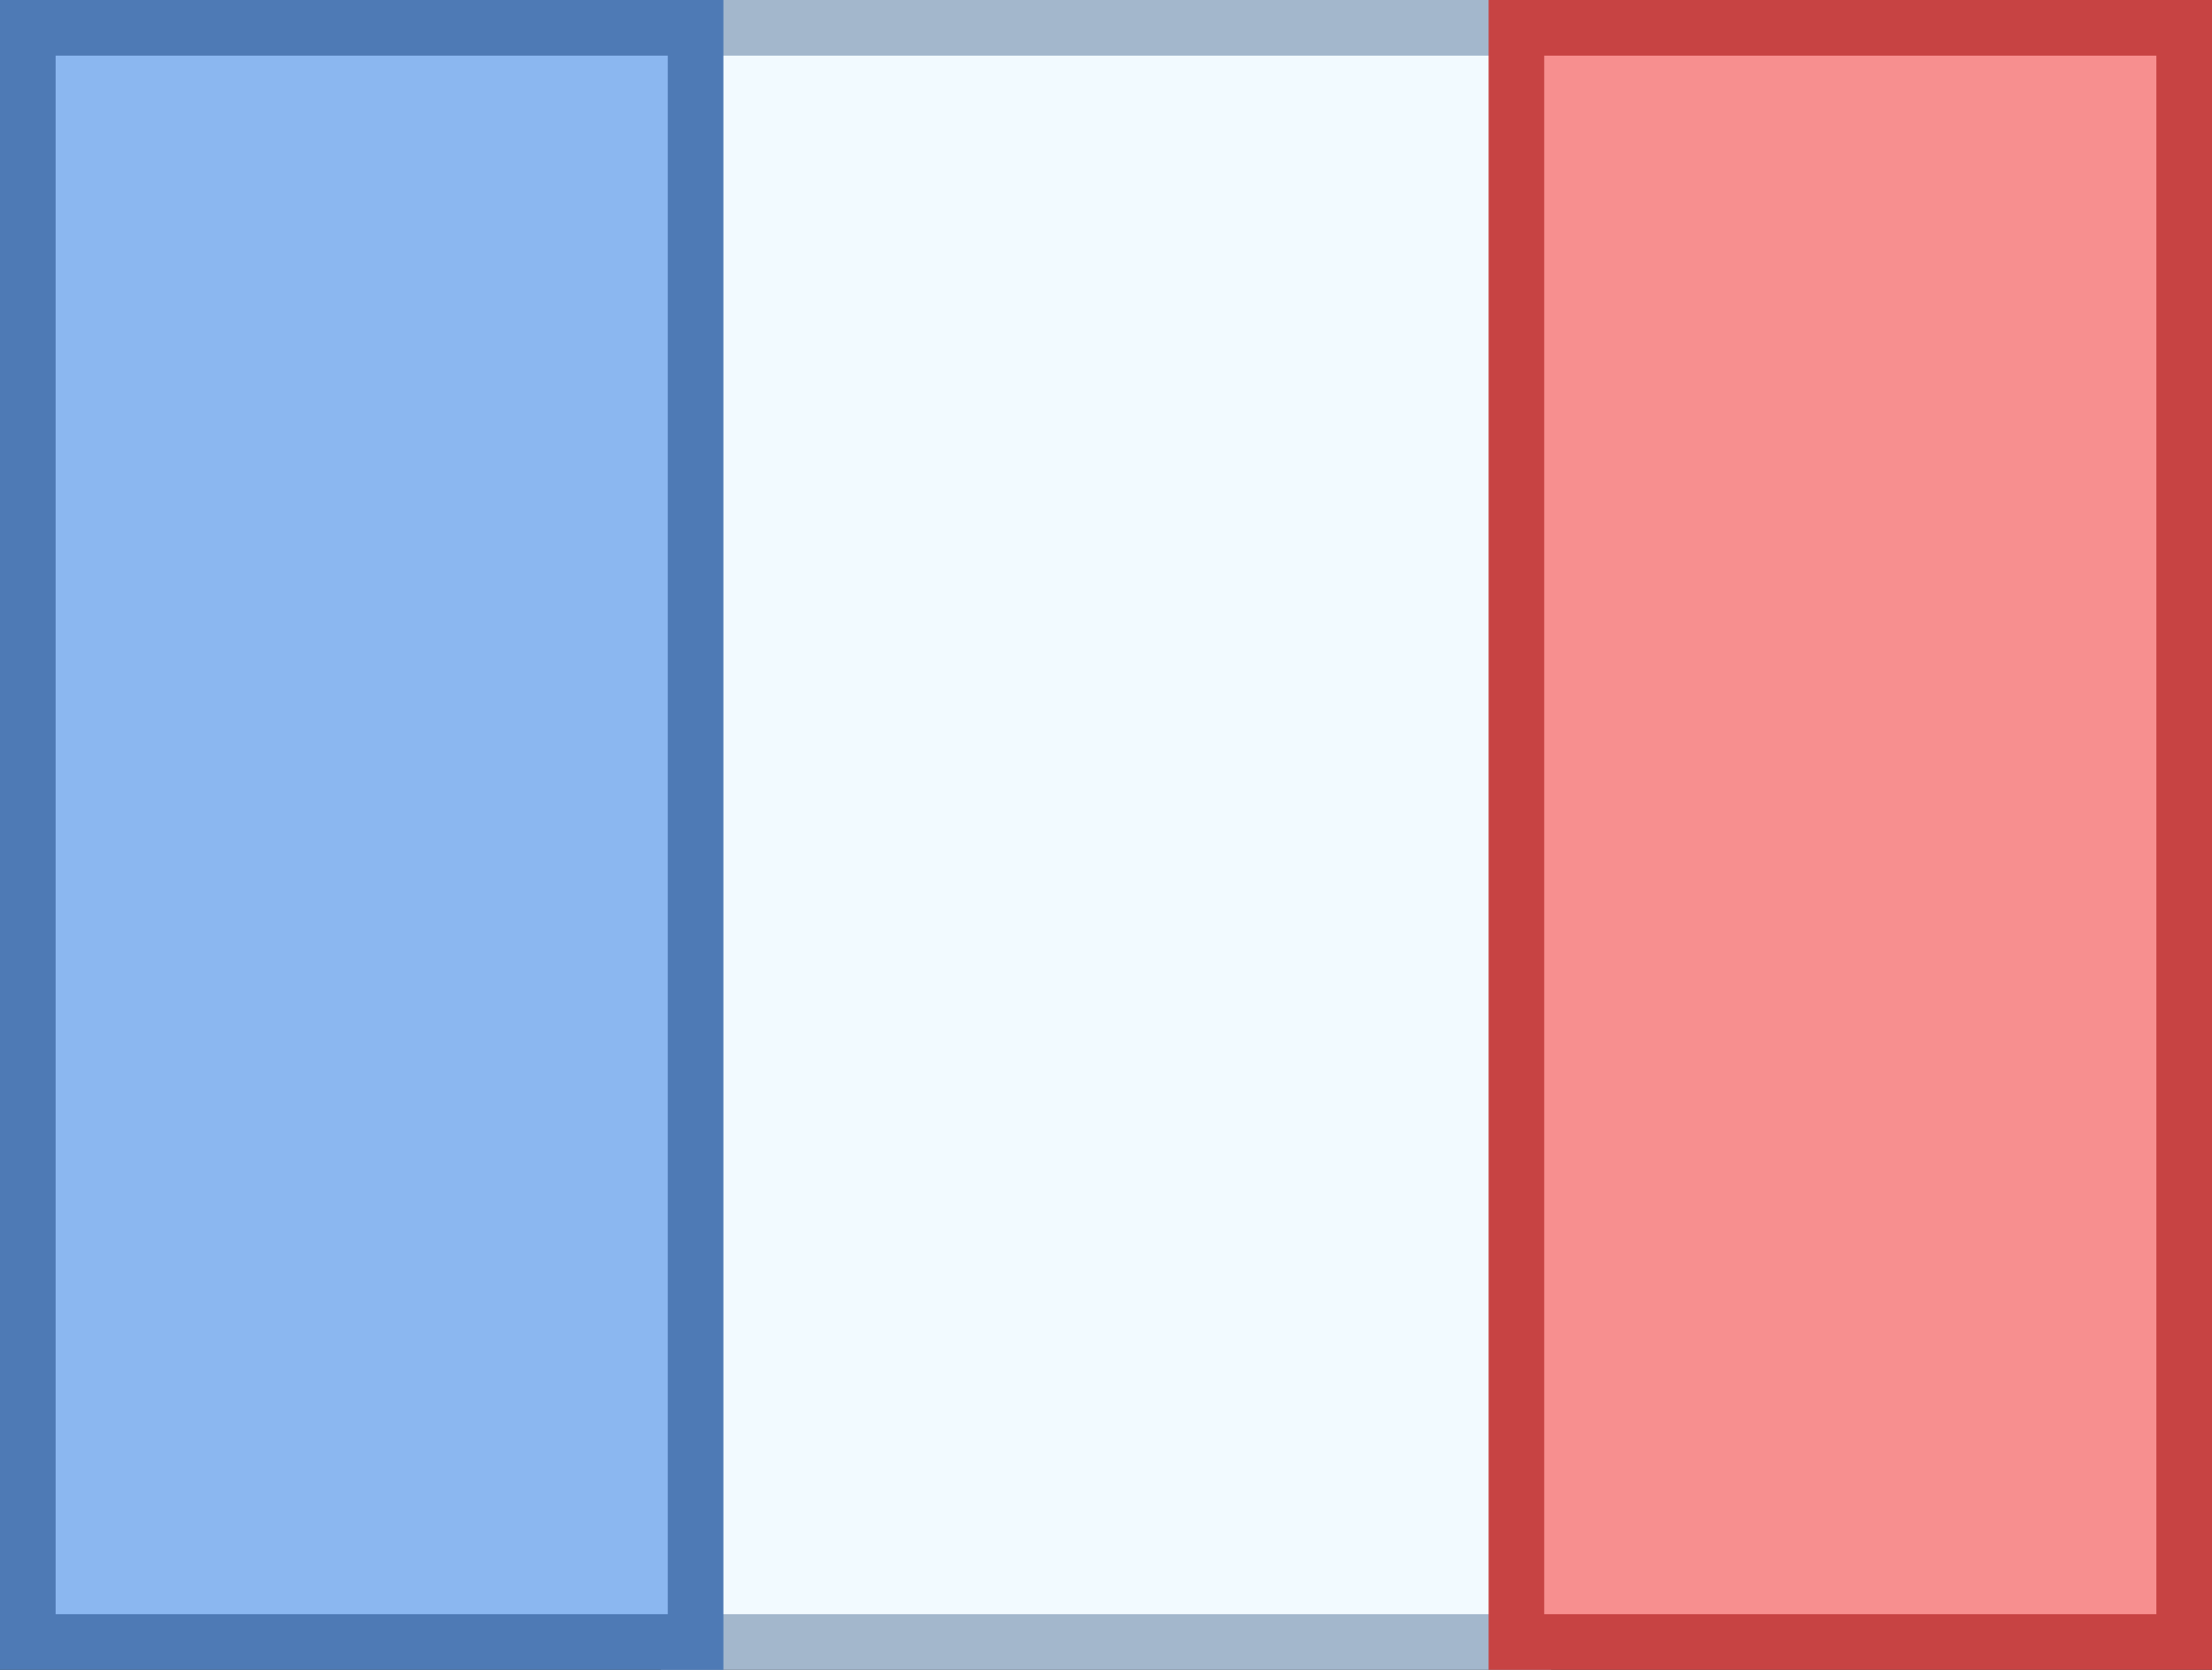
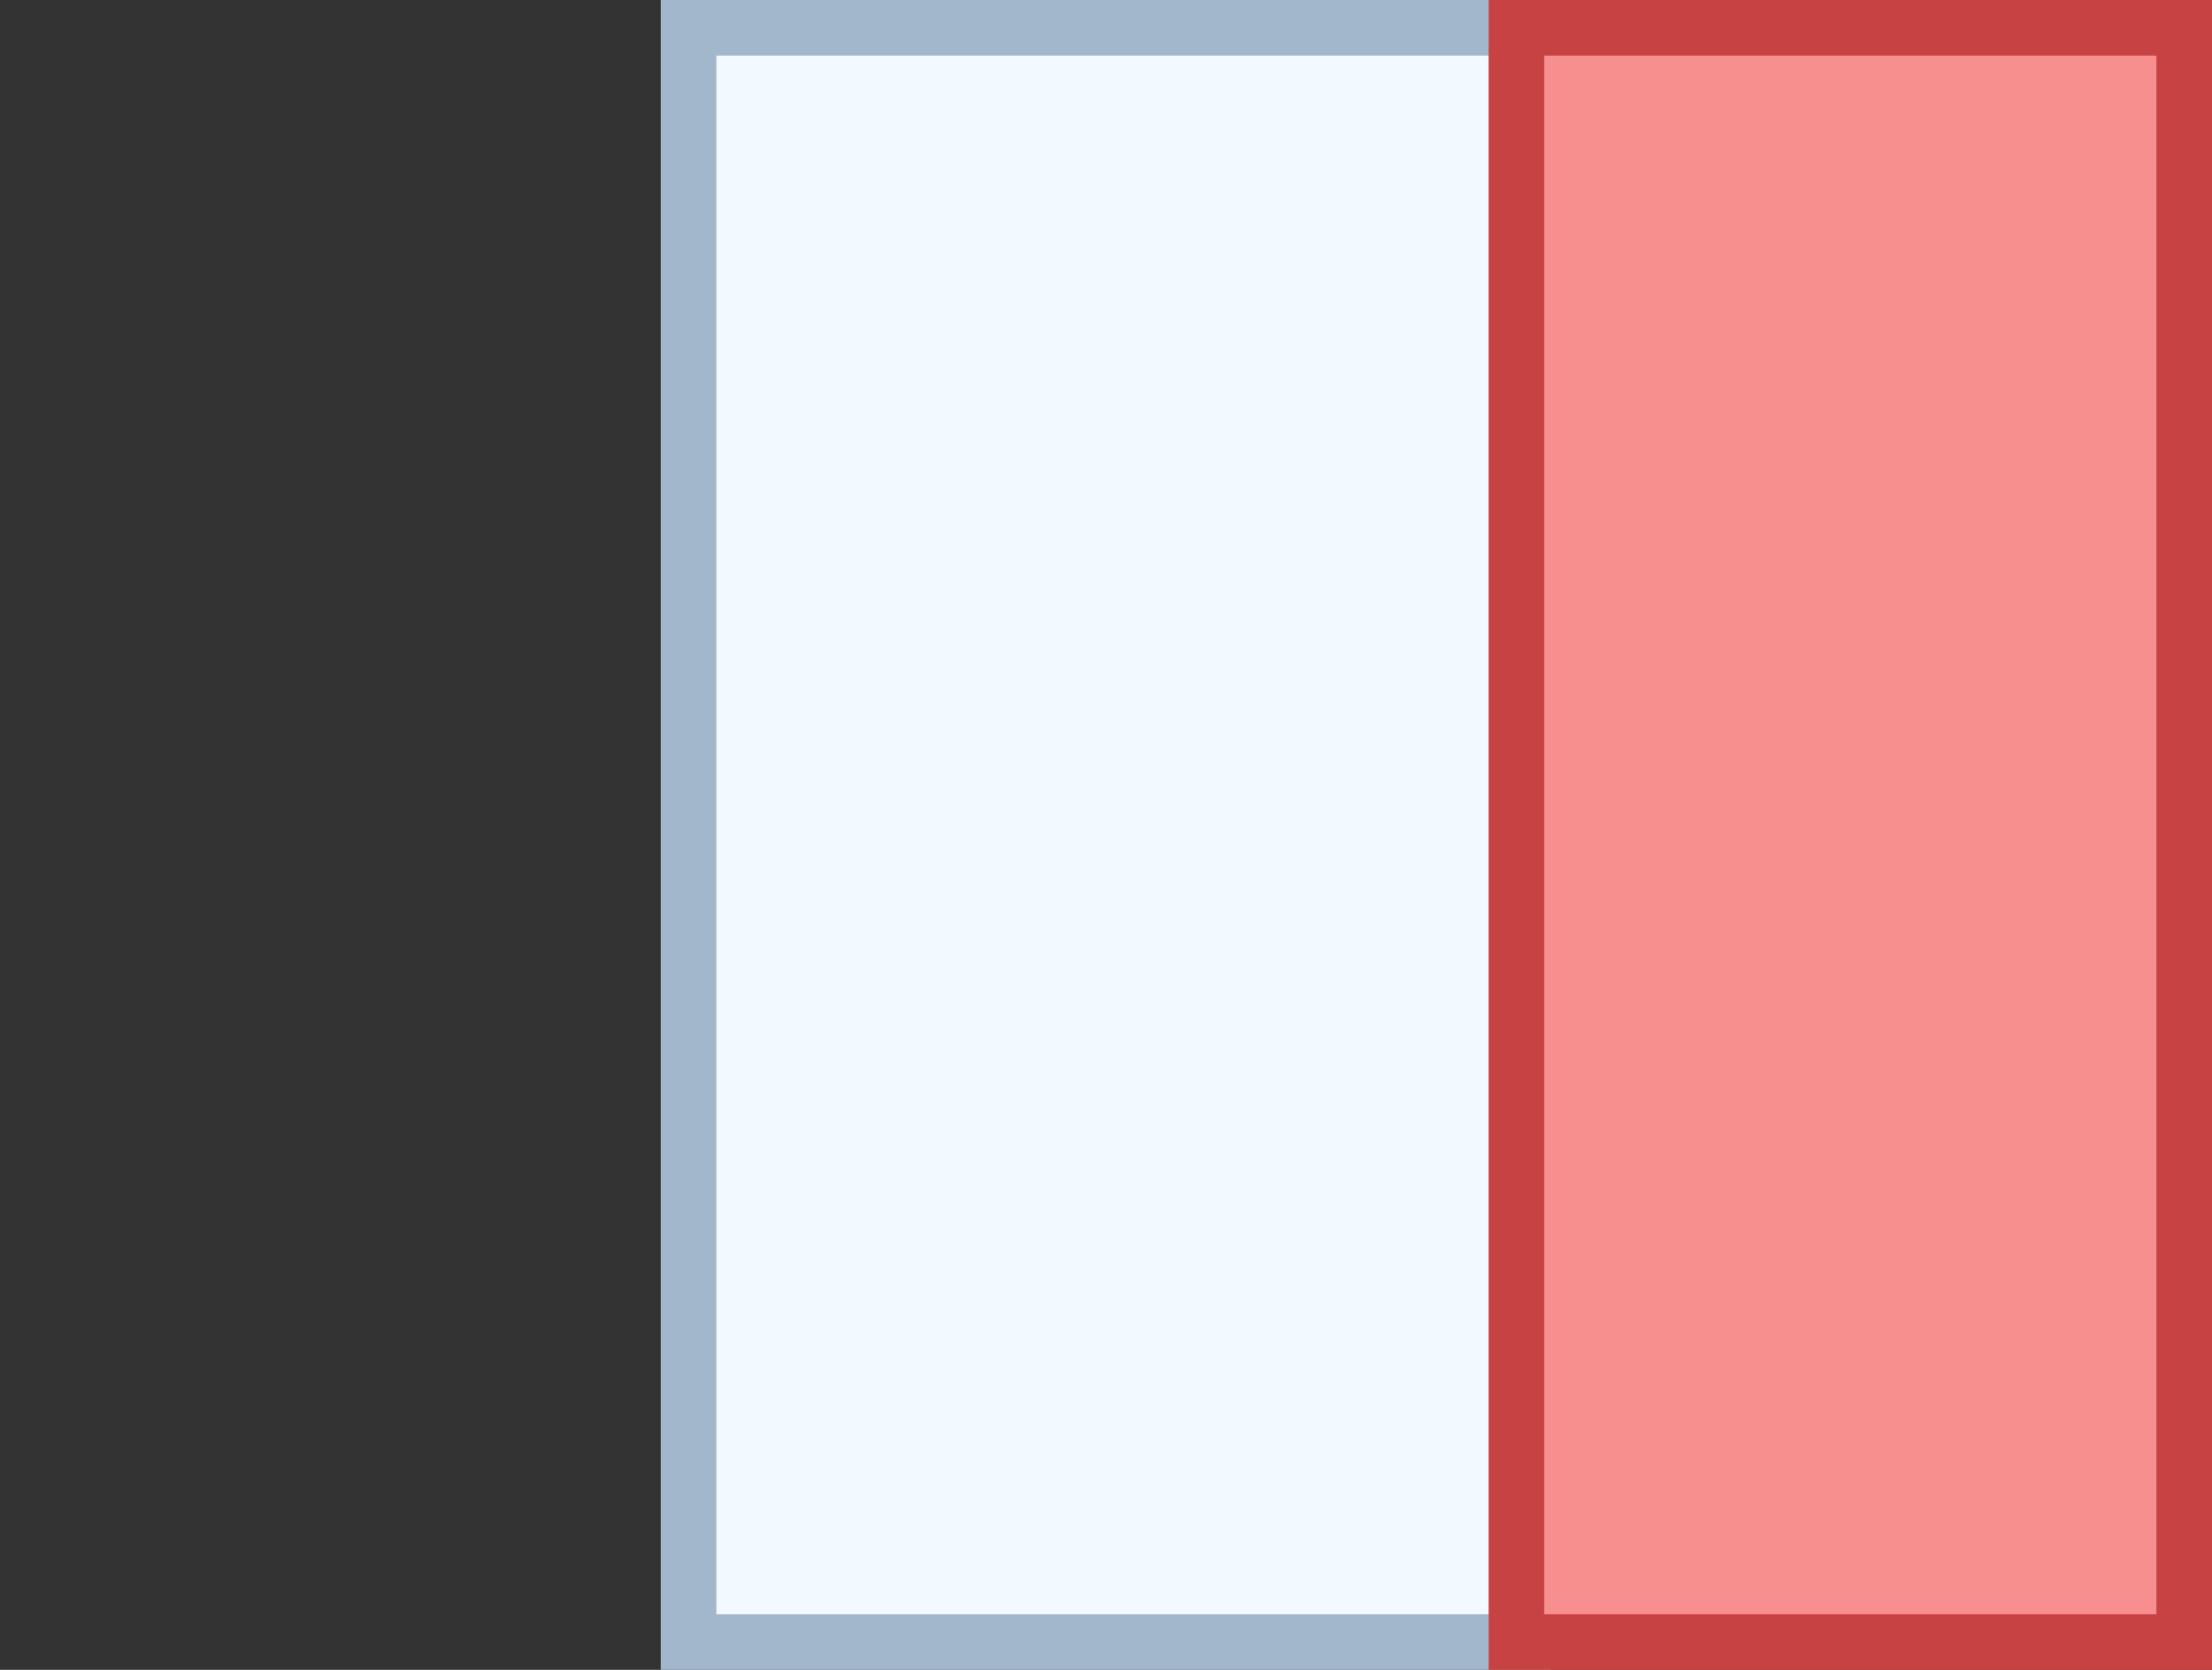
<svg xmlns="http://www.w3.org/2000/svg" width="53" height="40" viewBox="0 0 53 40">
  <rect x="0" y="0" width="53" height="40" fill="#333333" stroke="none" />
  <path d="M12.5,5.5h20V44.167h-20Z" transform="translate(4 -4.833)" fill="#f2faff" />
  <path d="M32,6.333V43.667H13.333V6.333H32M33.333,5H12V45H33.333V5Z" transform="translate(3.833 -5)" fill="#a3b7cc" />
-   <path d="M.5,5.5h16V44.167H.5Z" transform="translate(0.167 -4.833)" fill="#8bb7f0" />
-   <path d="M16,6.333V43.667H1.333V6.333H16M17.333,5H0V45H17.333V5Z" transform="translate(0 -5)" fill="#4e7ab5" />
  <g transform="translate(35.667)">
    <path d="M27.5,5.5h16V44.167h-16Z" transform="translate(-26.833 -4.833)" fill="#f78f8f" />
    <path d="M43,6.333V43.667H28.333V6.333H43M44.333,5H27V45H44.333V5Z" transform="translate(-27 -5)" fill="#c74343" />
  </g>
</svg>